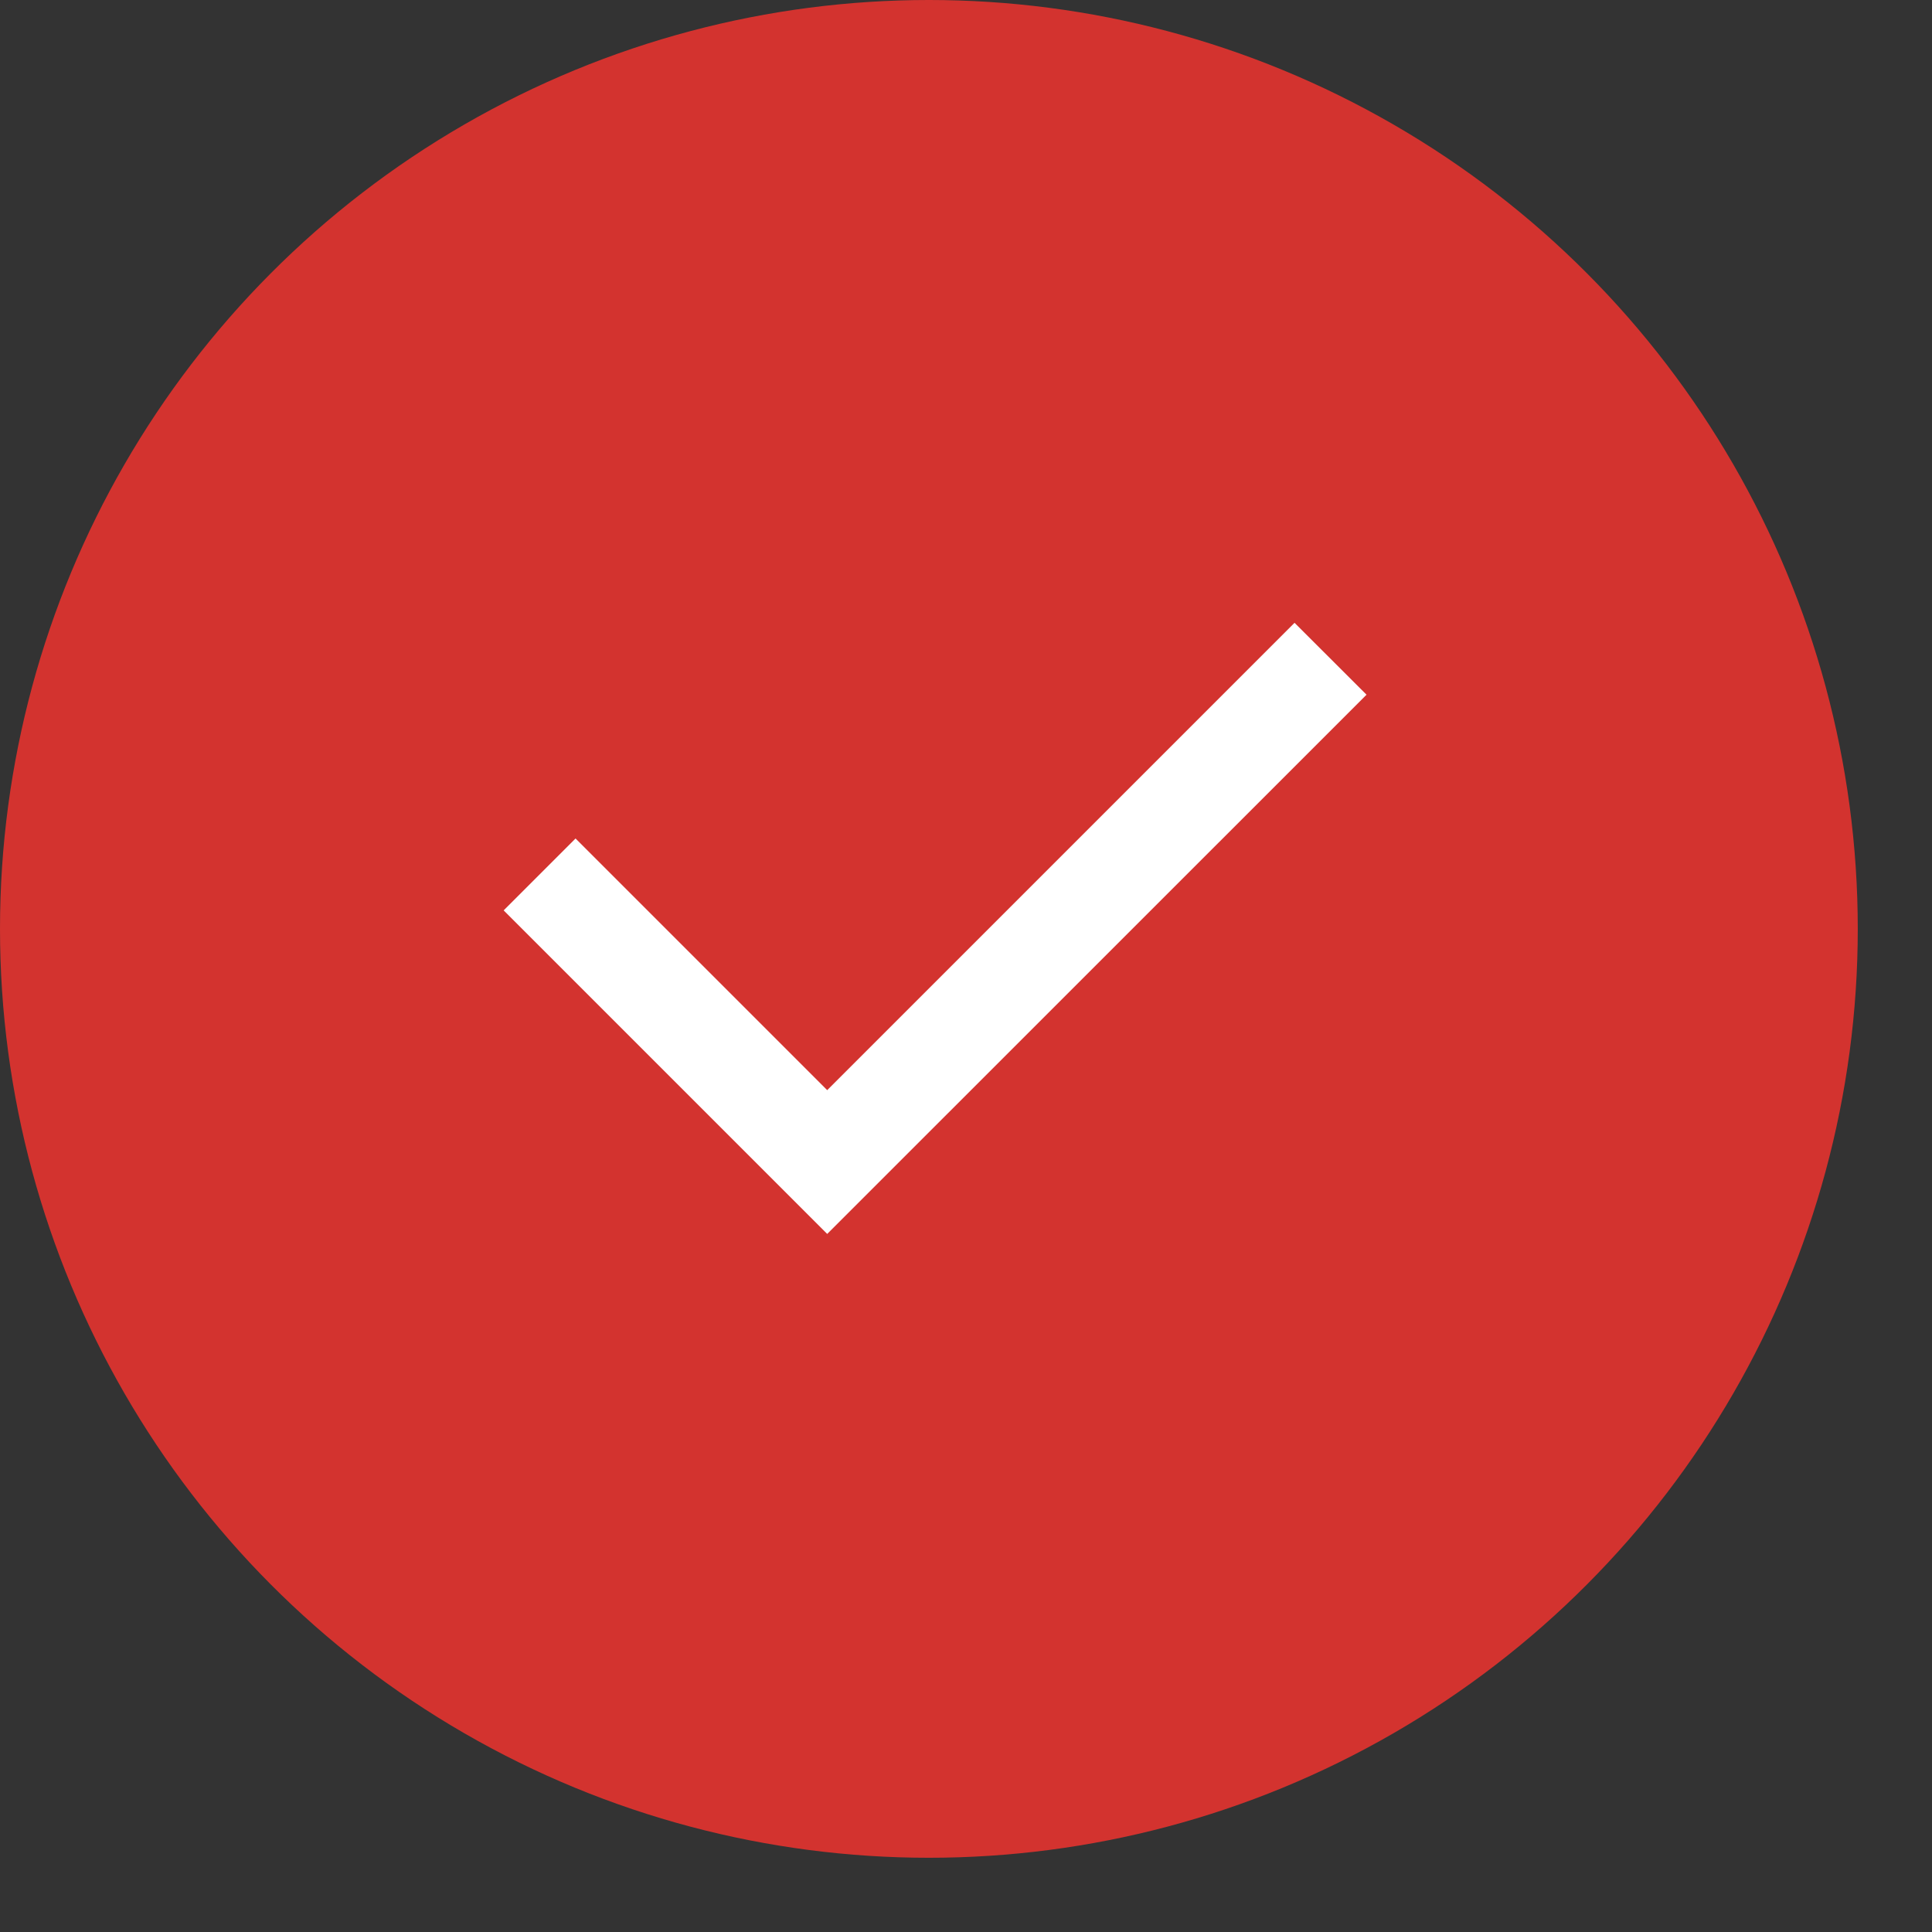
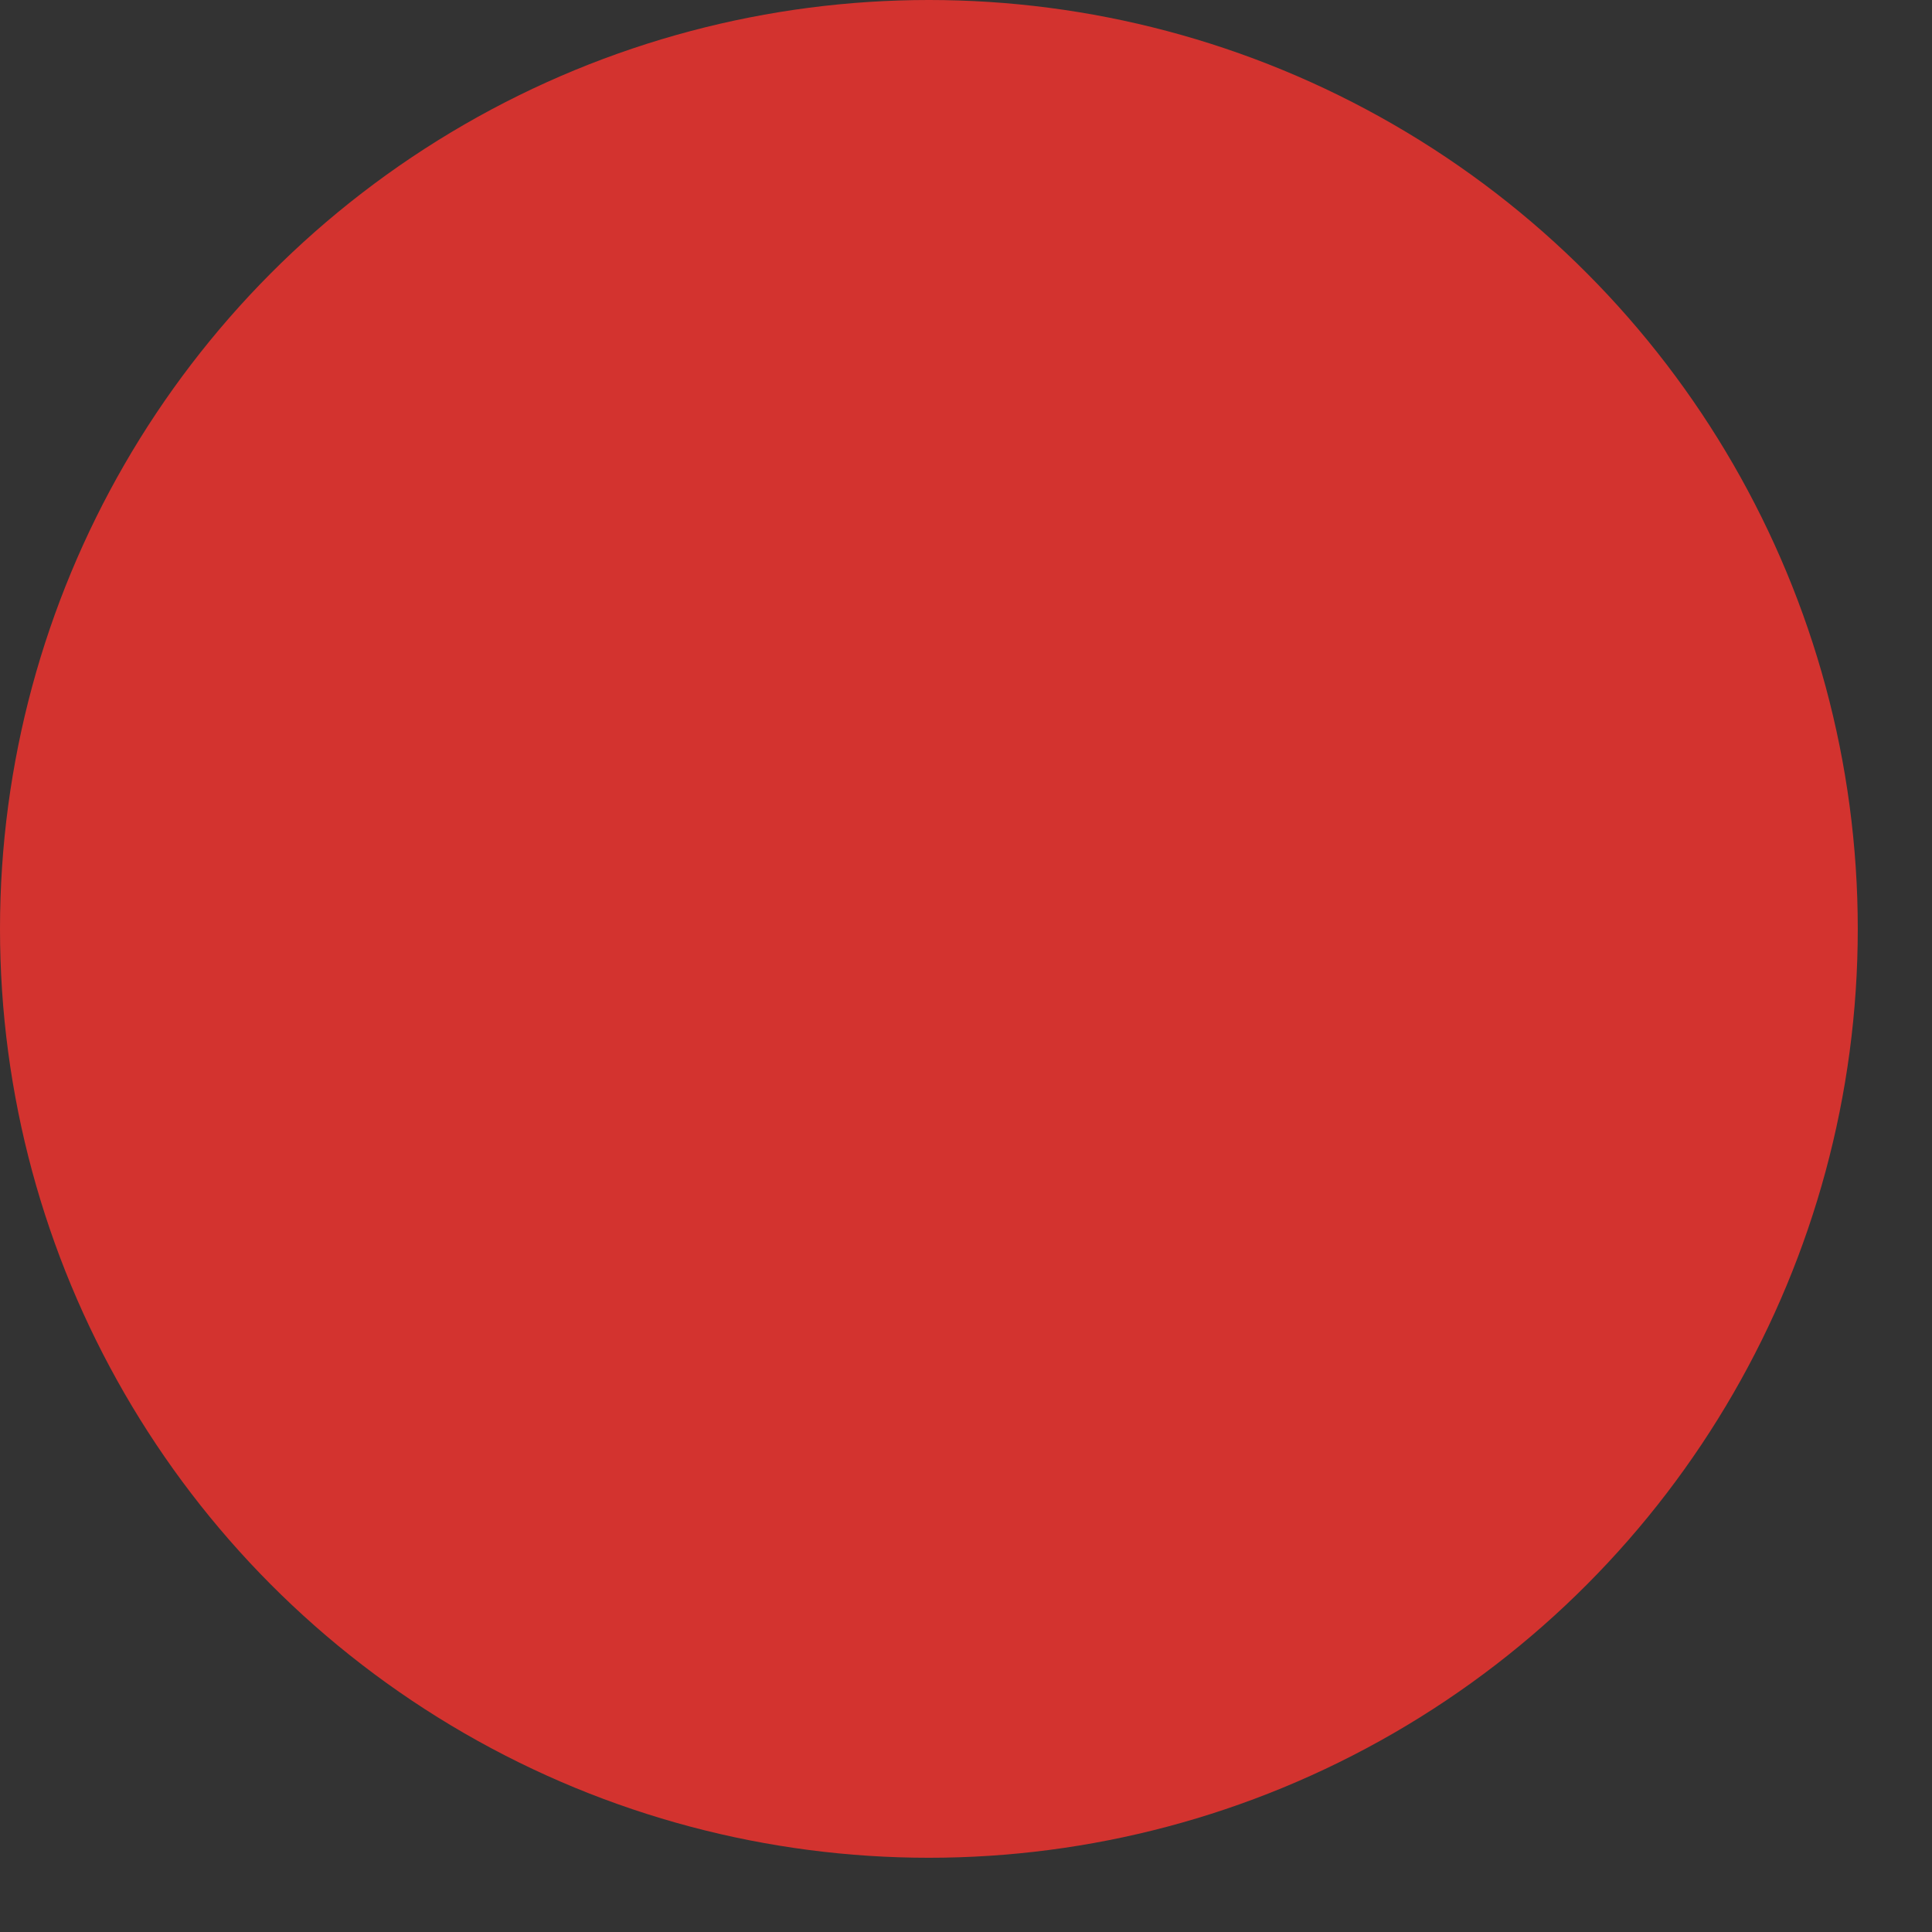
<svg xmlns="http://www.w3.org/2000/svg" width="19" height="19" viewBox="0 0 19 19" fill="none">
  <rect x="0" y="0" width="19" height="19" fill="#333333" stroke="none" />
  <circle cx="9.135" cy="9.135" r="9.135" fill="#d3332f" />
-   <path d="M8.135 10.721L12.731 6.125L13.439 6.832L8.135 12.135L4.953 8.953L5.66 8.246L8.135 10.721Z" fill="white" />
</svg>